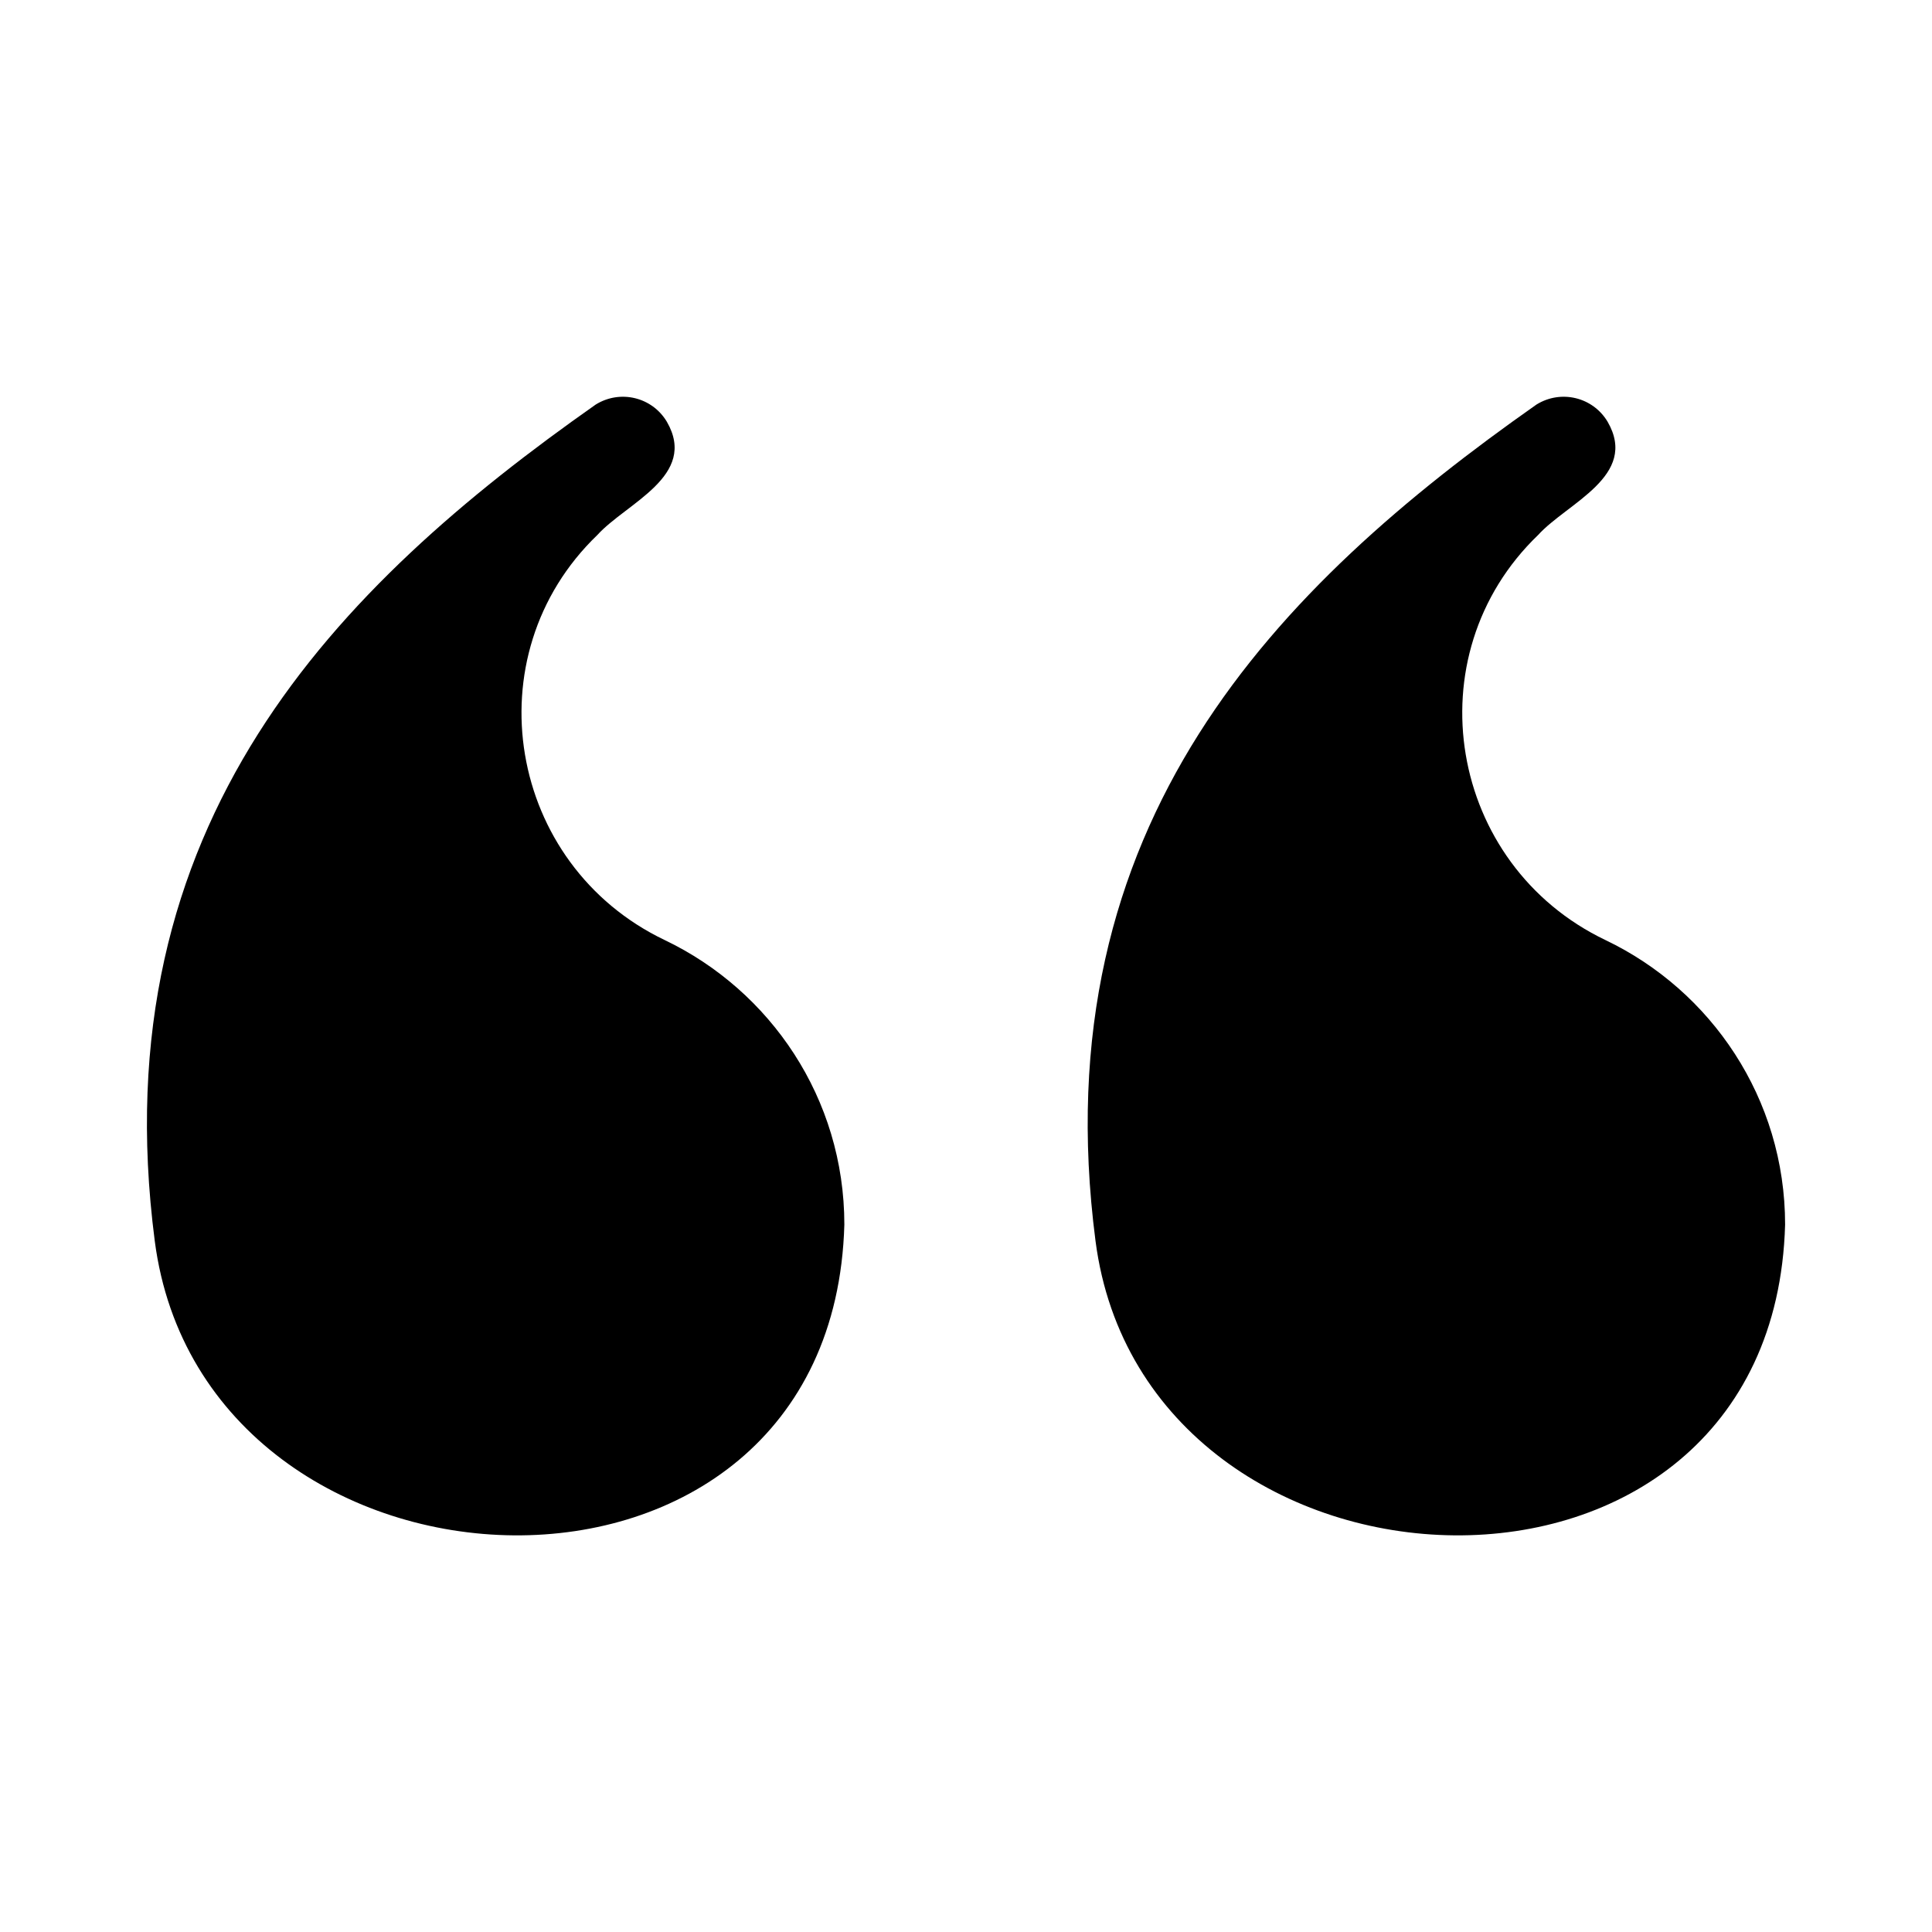
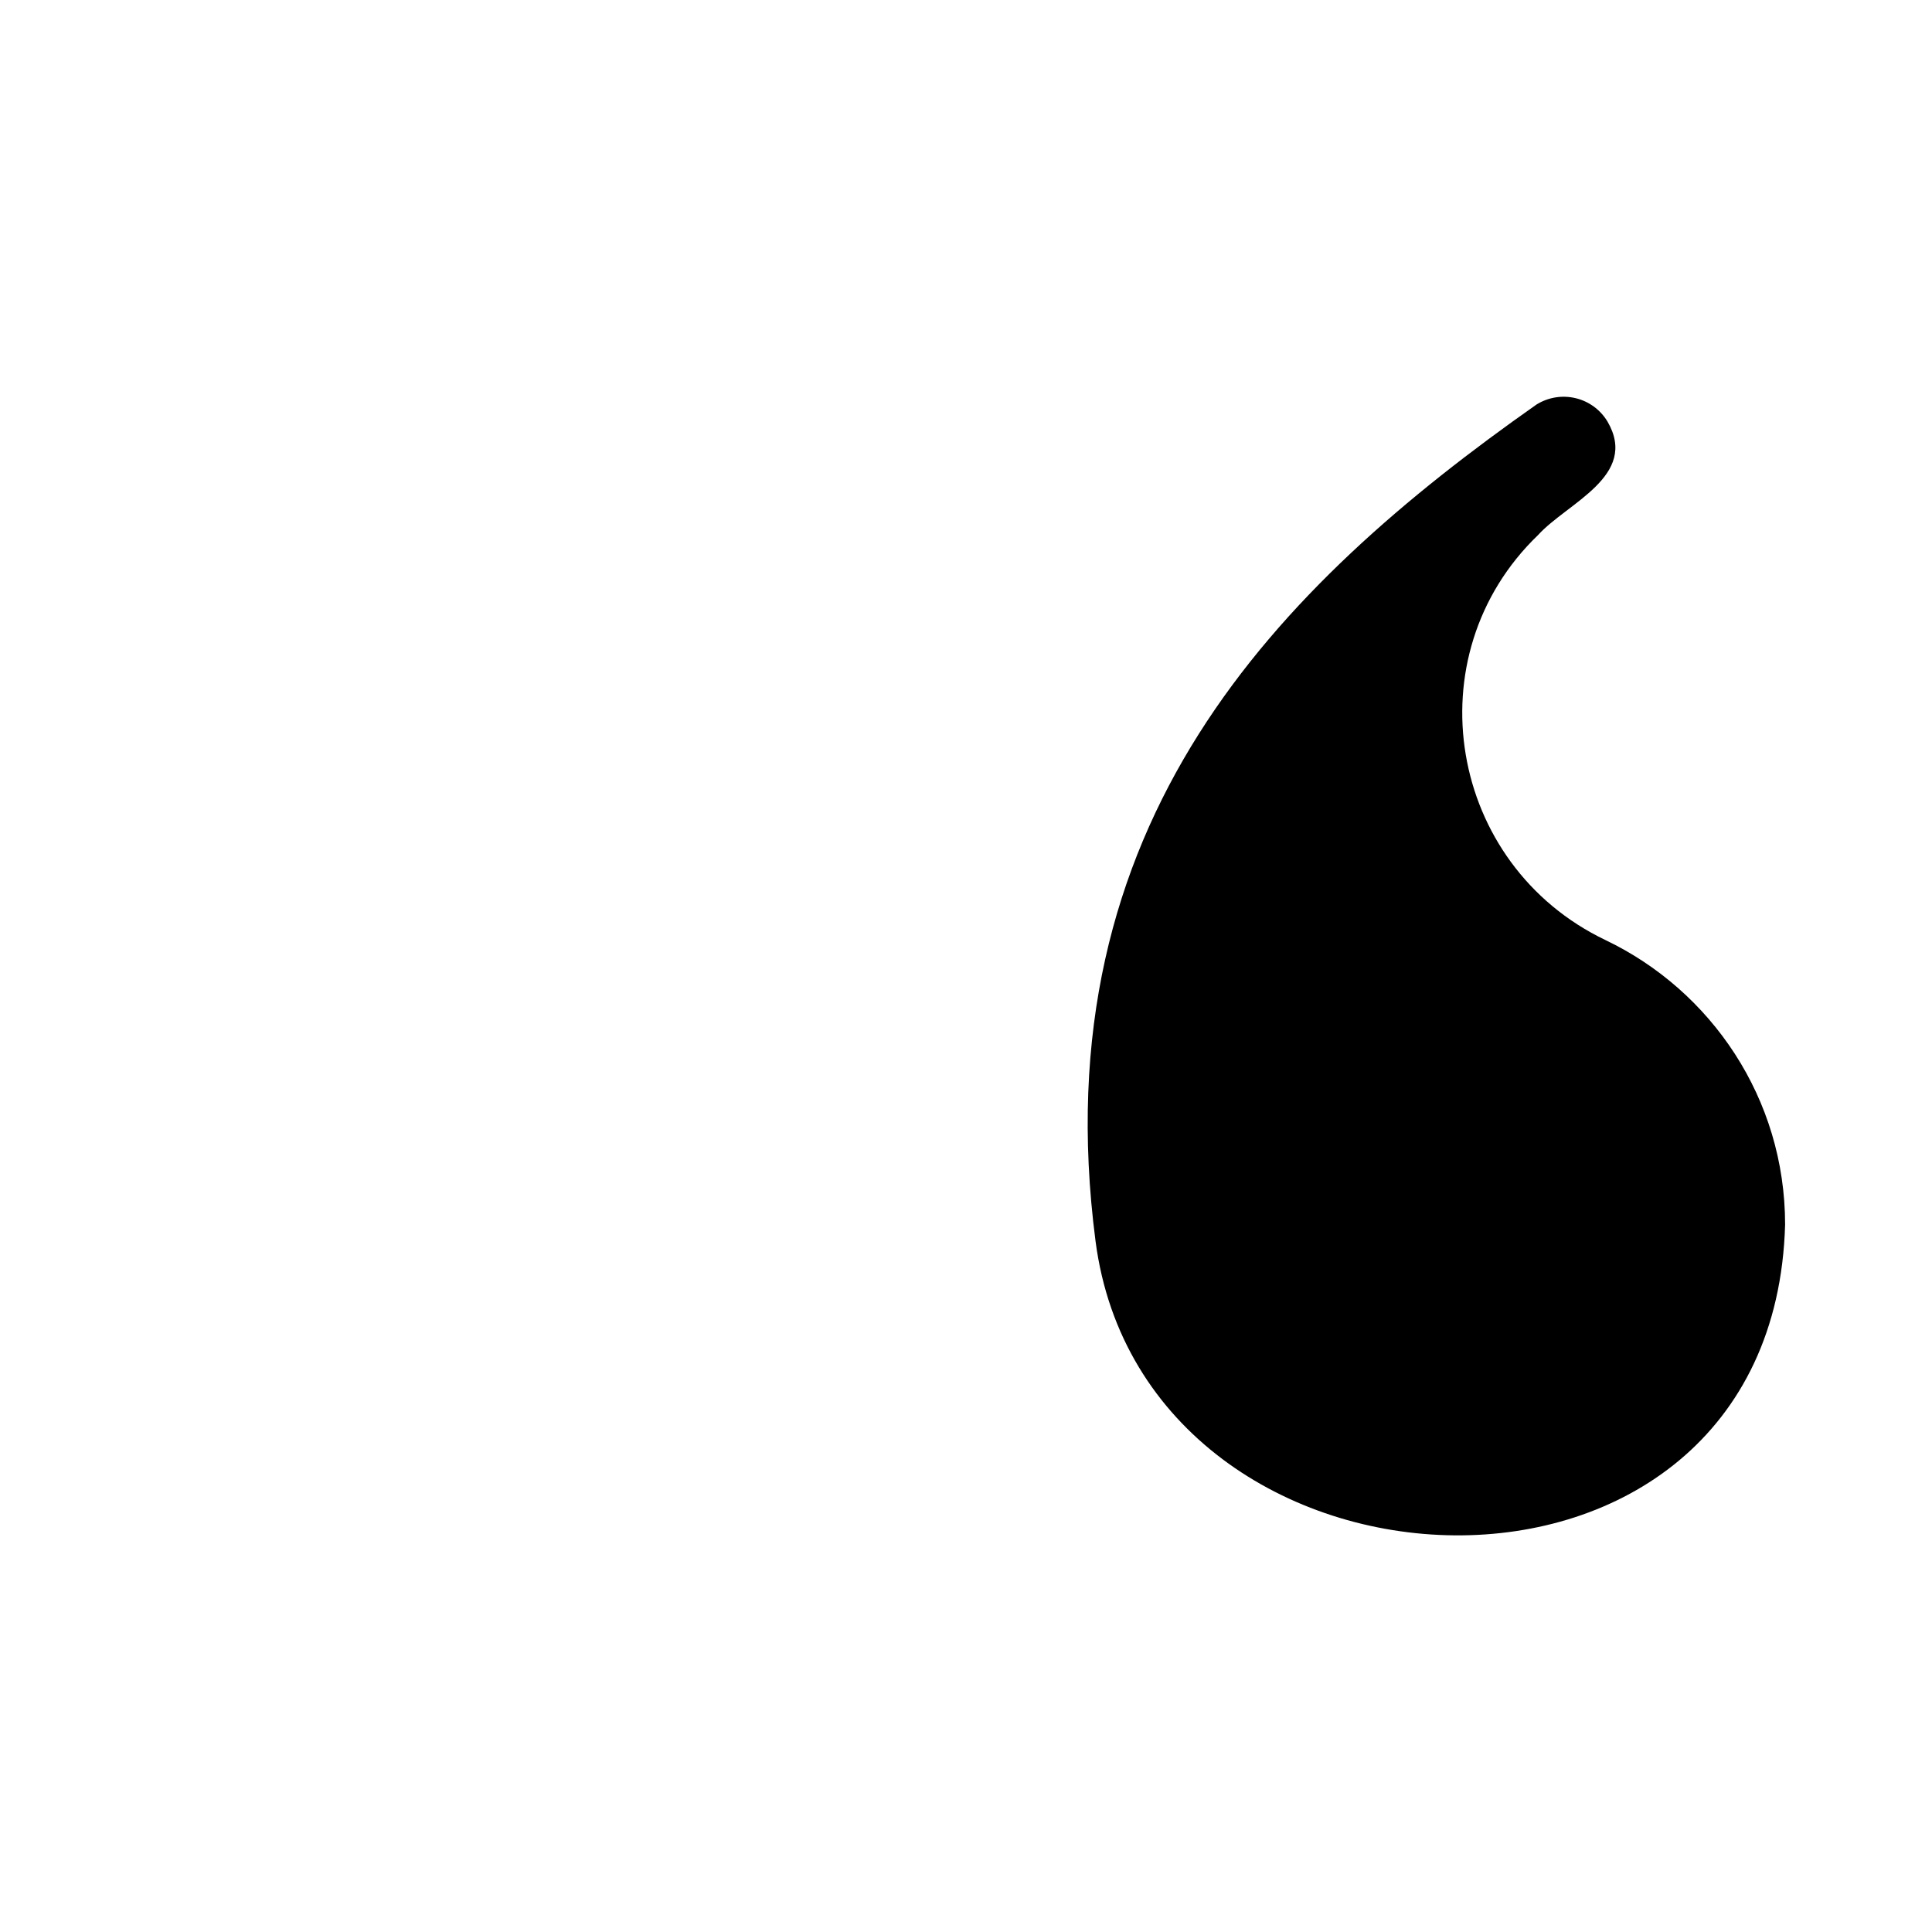
<svg xmlns="http://www.w3.org/2000/svg" viewBox="0 0 300 300">
-   <path d="M103.23 145.98c-24.42-11.67-29.98-44.15-10.47-62.91 4.5-4.97 15.66-9.15 10.79-17.58-2.29-3.84-7.25-5.03-11.05-2.67-40.13 28.21-76.9 64.95-68.47 129.87 7.69 59.24 105.24 63.52 107.08-2.53 0-19.63-11.51-36.35-27.88-44.18zm146.08 0c-24.42-11.67-29.98-44.15-10.47-62.91 4.5-4.97 15.66-9.15 10.79-17.58-2.29-3.84-7.25-5.03-11.05-2.67-40.13 28.21-76.9 64.95-68.47 129.87 7.69 59.24 105.24 63.52 107.08-2.53 0-19.63-11.51-36.35-27.88-44.18z" />
+   <path d="M103.23 145.98zm146.08 0c-24.42-11.67-29.98-44.15-10.47-62.91 4.5-4.97 15.66-9.15 10.79-17.58-2.29-3.84-7.25-5.03-11.05-2.67-40.13 28.21-76.9 64.95-68.47 129.87 7.69 59.24 105.24 63.52 107.08-2.53 0-19.63-11.51-36.35-27.88-44.18z" />
</svg>